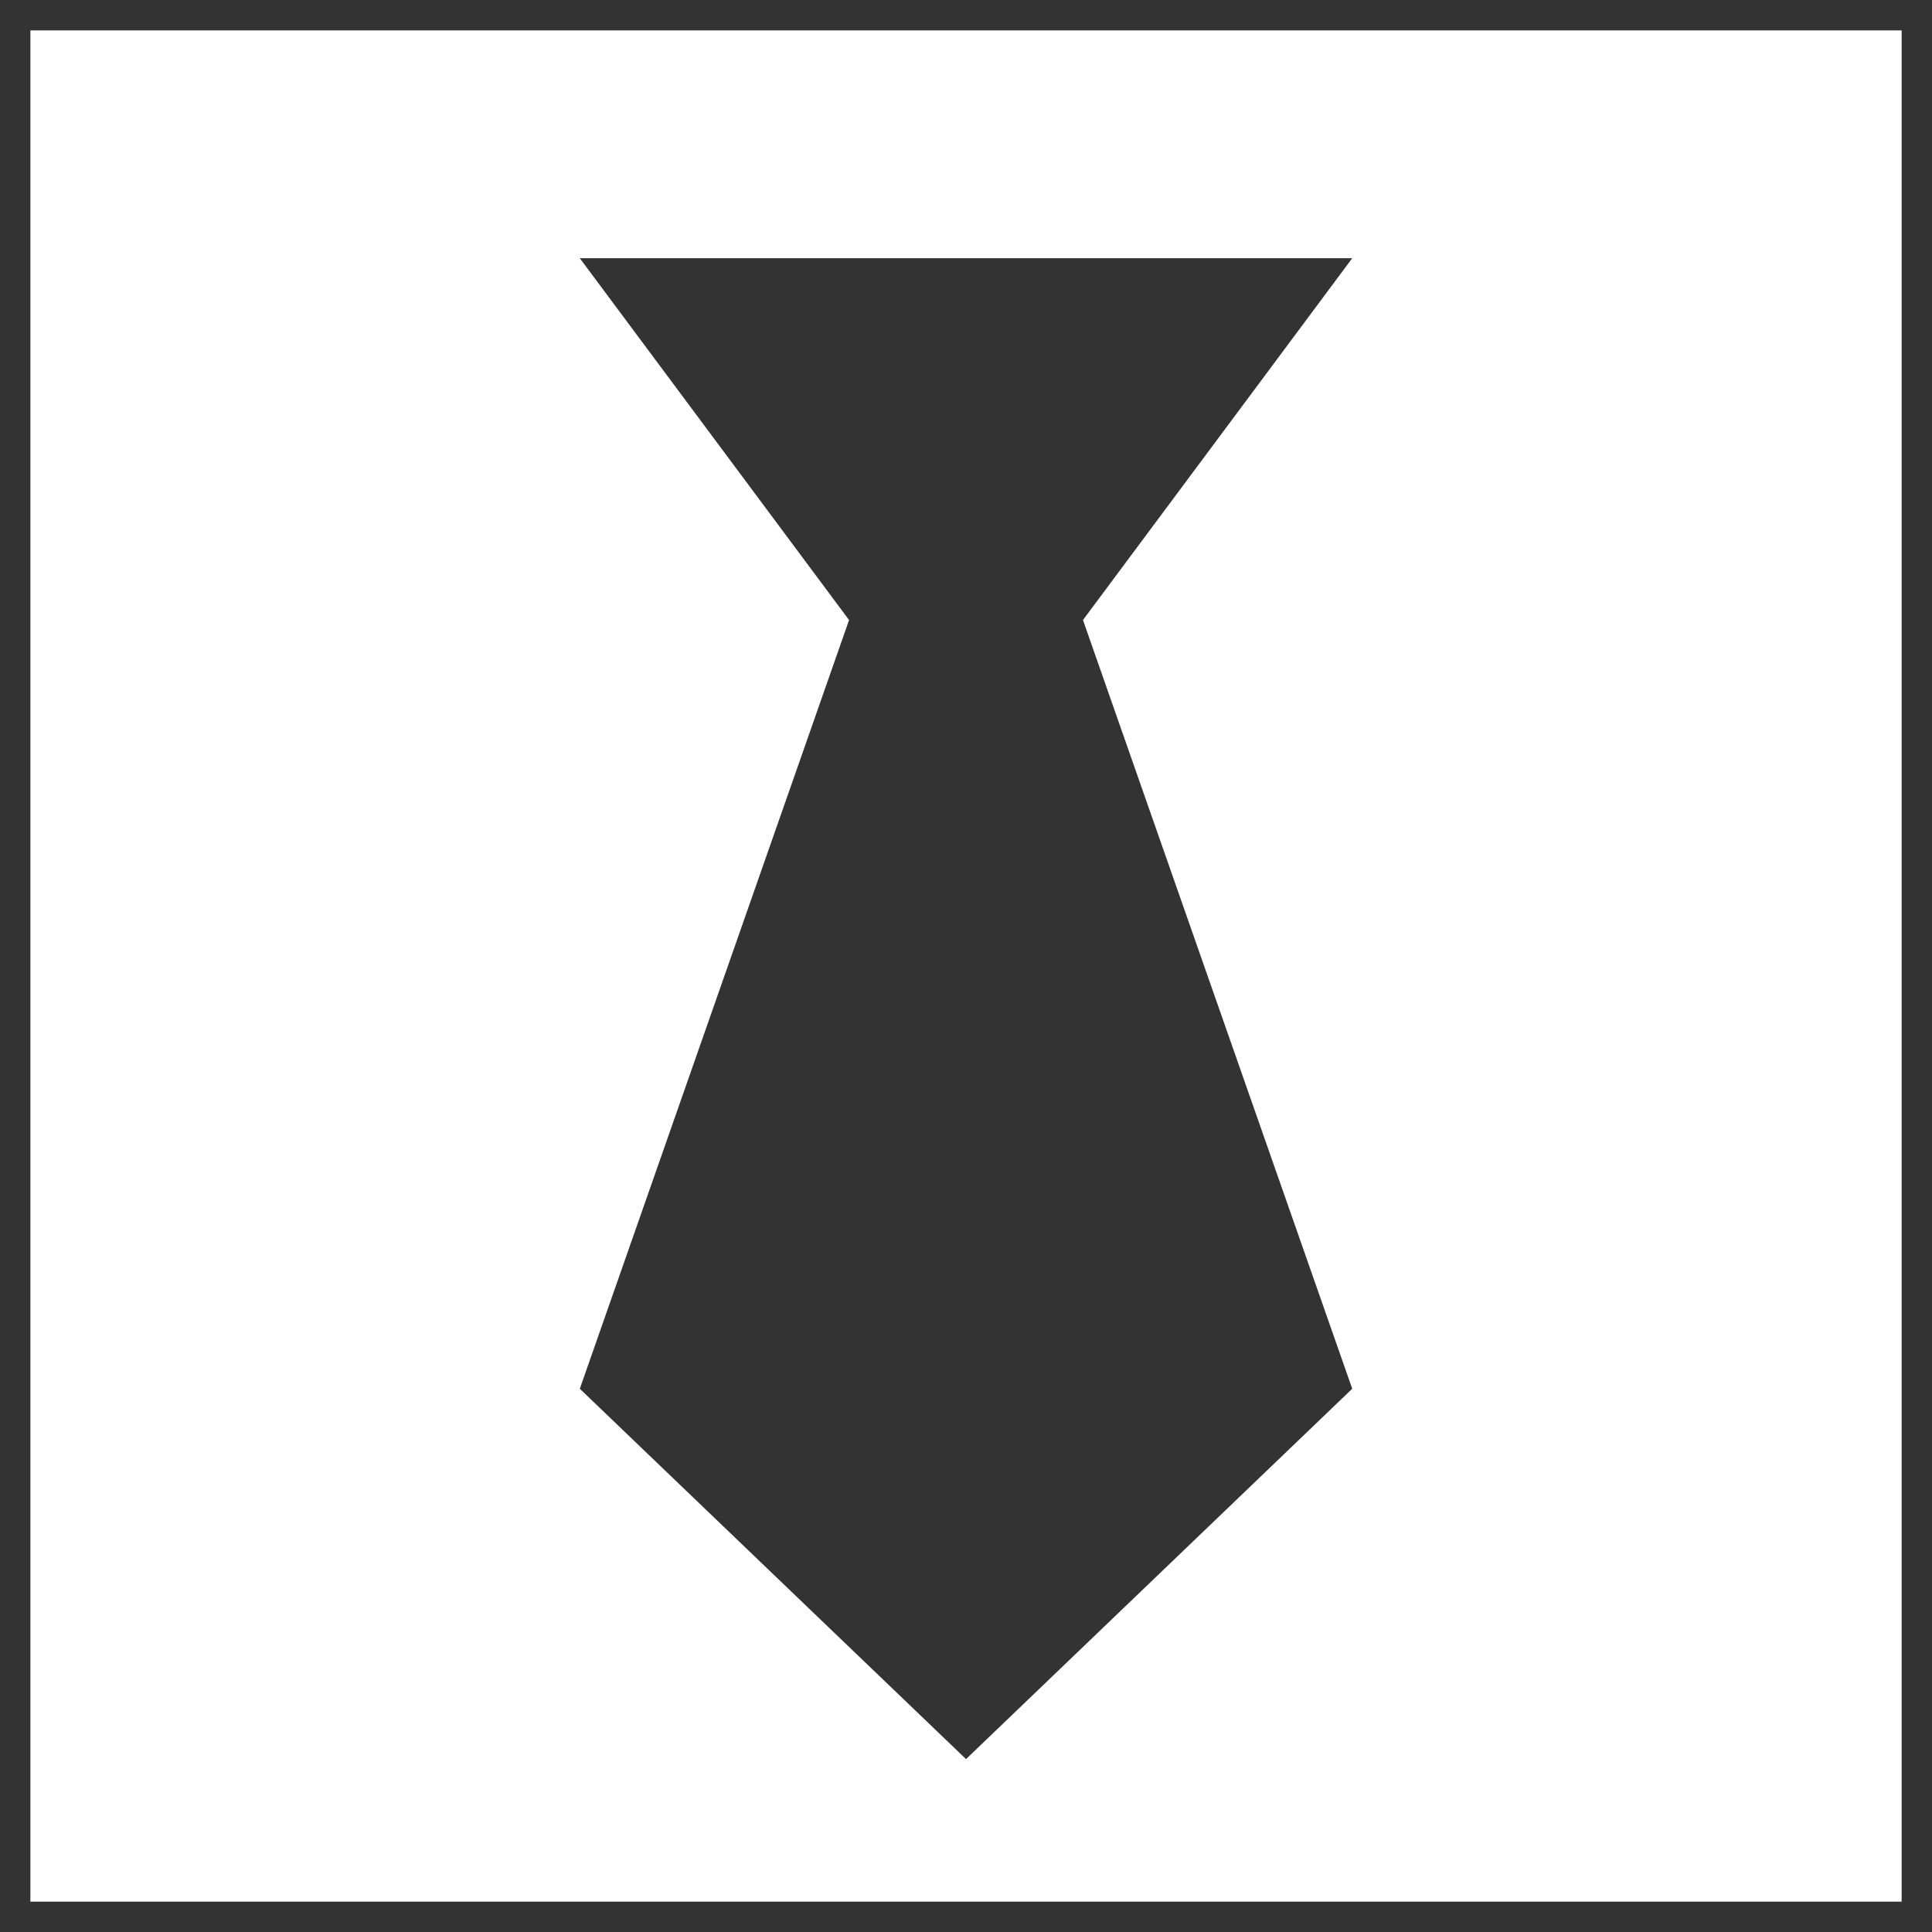
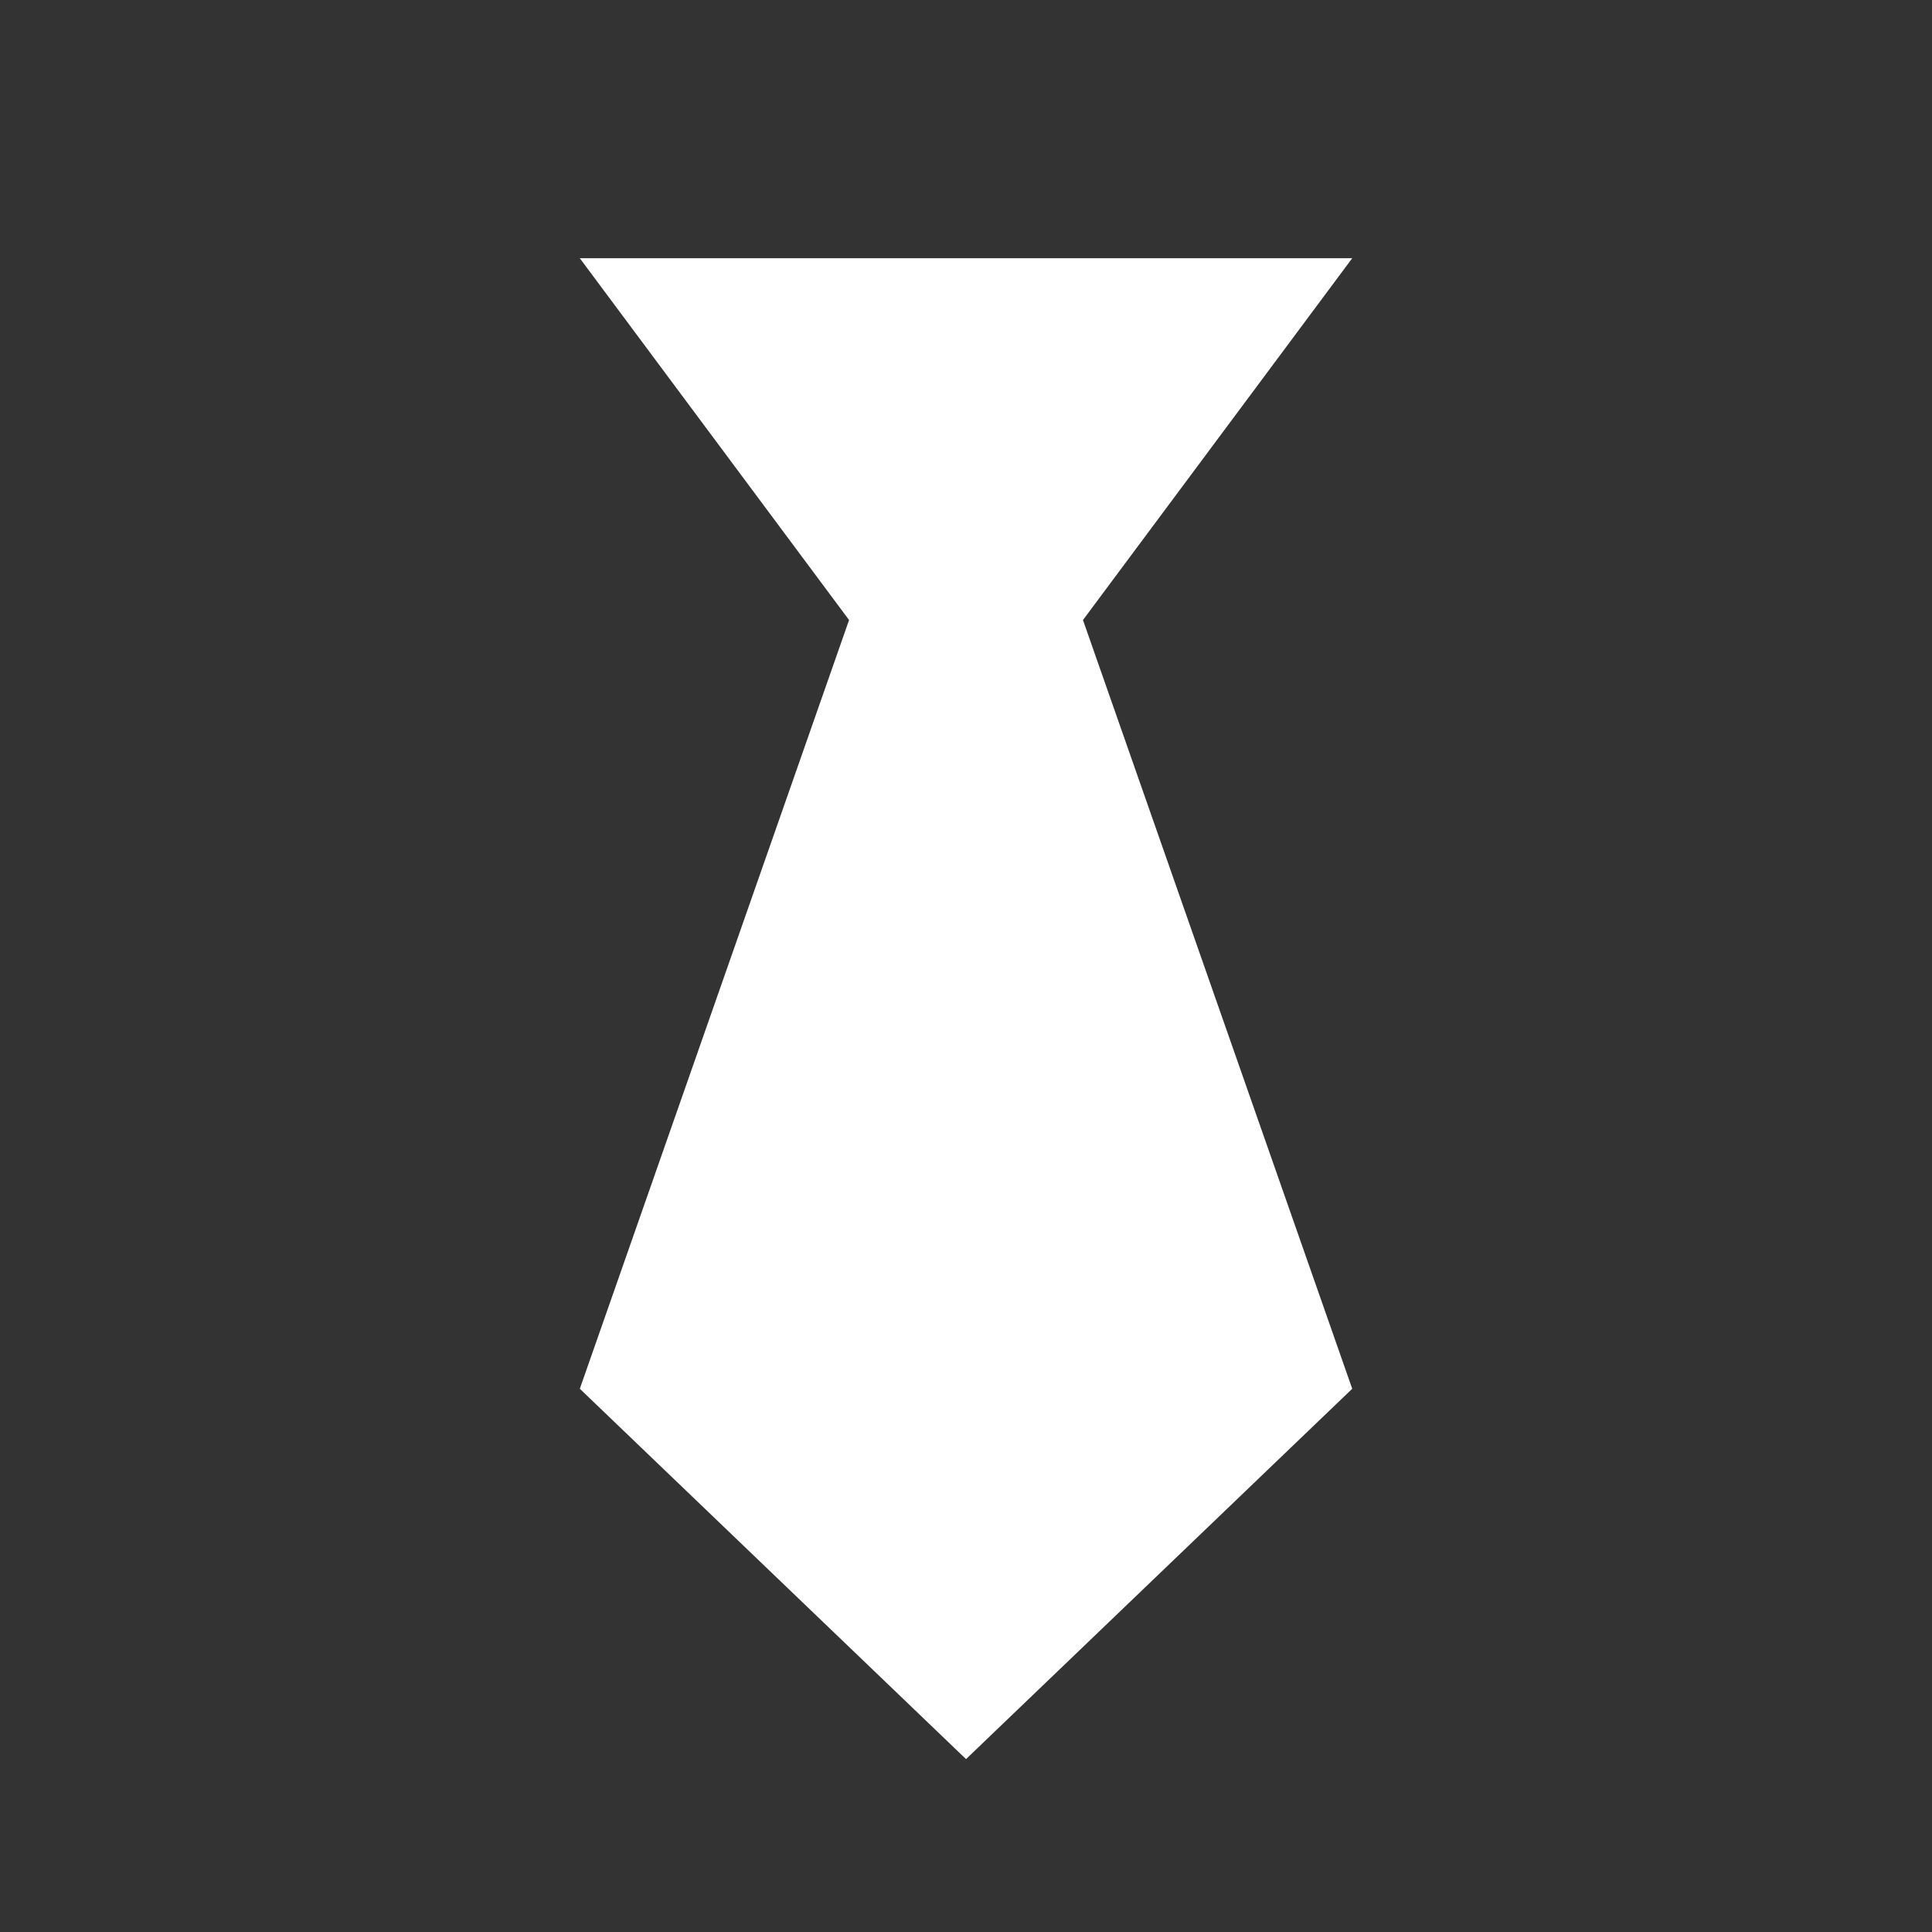
<svg xmlns="http://www.w3.org/2000/svg" width="55" height="55" viewBox="-0.865 -0.865 55 55">
  <rect x="-0.865" y="-0.865" width="55" height="55" fill="#333333" stroke="none" />
-   <path d="M0,0H53.271V53.271H0ZM37.63,38.67,29.965,16.786l7.665-10.3H15.641l7.665,10.3L15.641,38.67,26.636,49.213Z" fill="#fff" />
+   <path d="M0,0H53.271H0ZM37.63,38.67,29.965,16.786l7.665-10.3H15.641l7.665,10.3L15.641,38.67,26.636,49.213Z" fill="#fff" />
</svg>